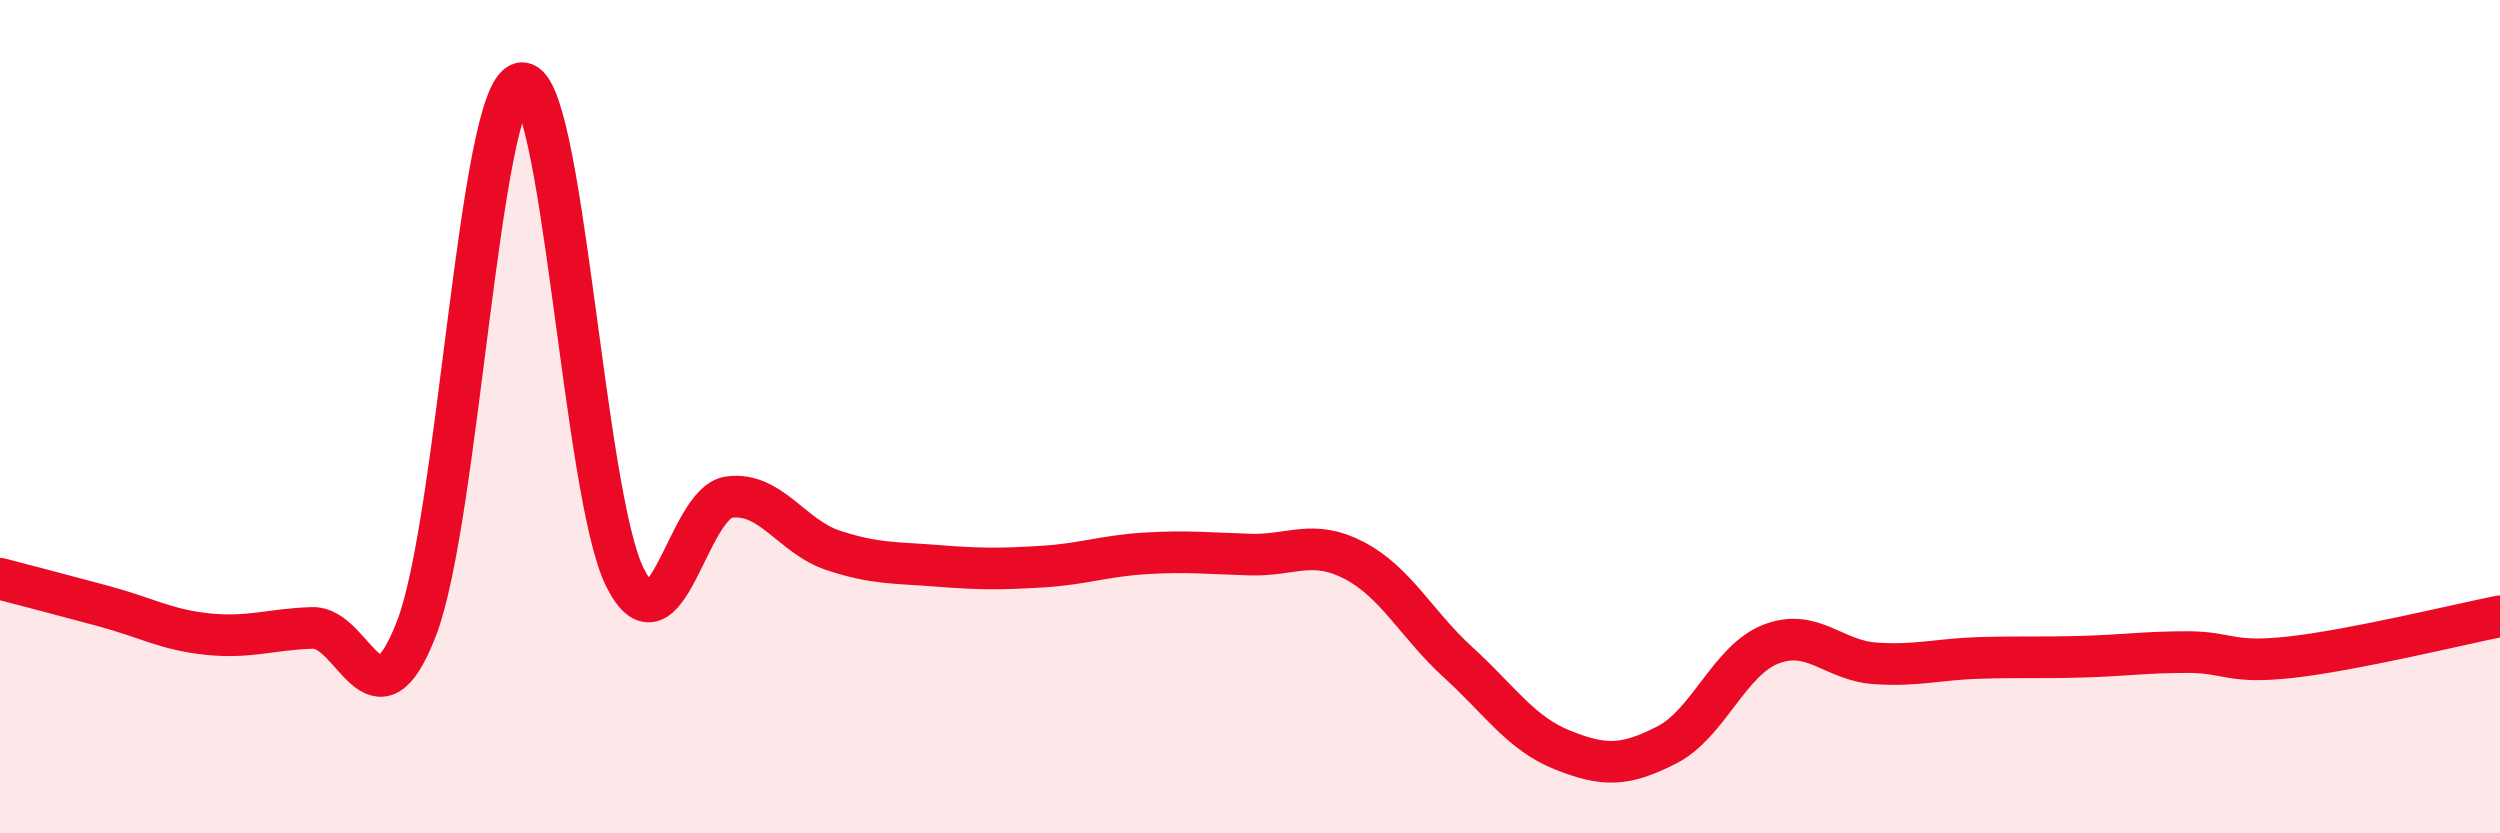
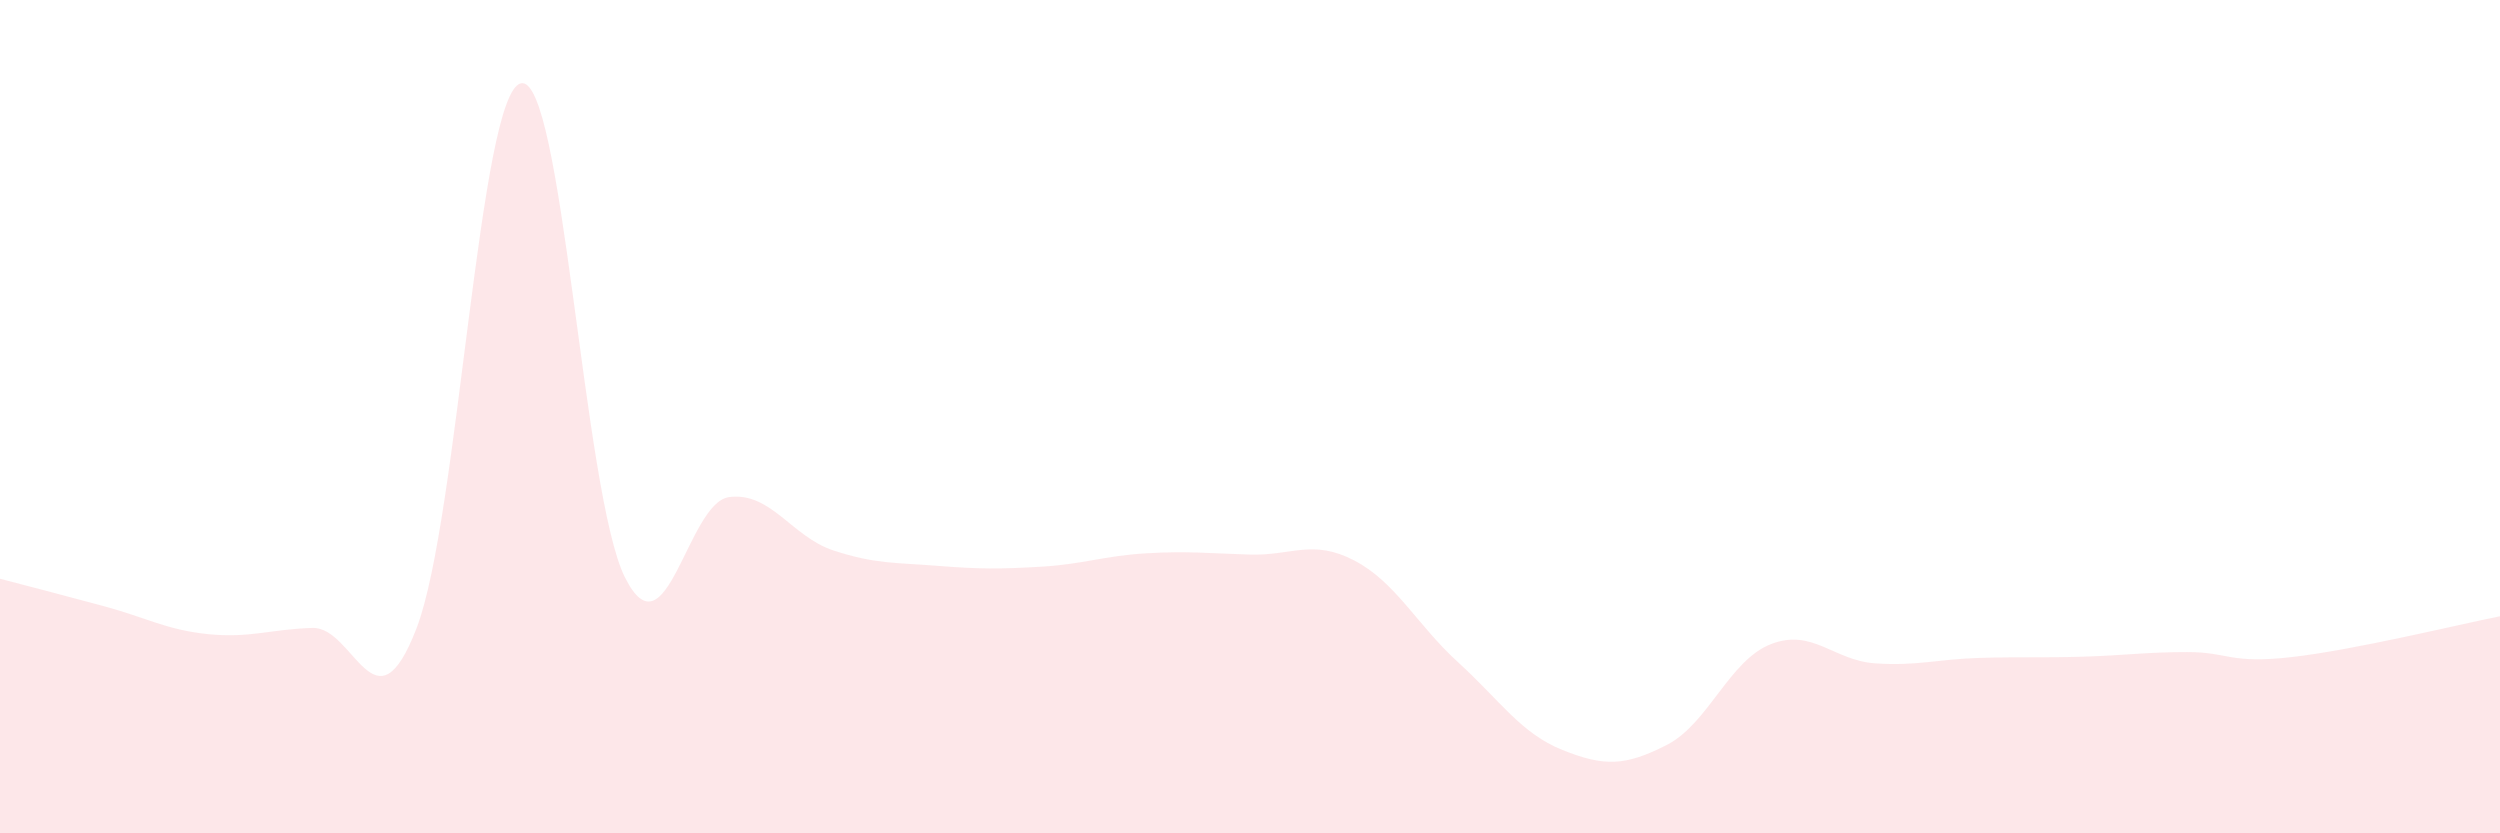
<svg xmlns="http://www.w3.org/2000/svg" width="60" height="20" viewBox="0 0 60 20">
  <path d="M 0,13.89 C 0.5,14.02 1.5,14.28 2.5,14.55 C 3.5,14.82 4,15.12 5,15.22 C 6,15.32 6.5,15.1 7.5,15.07 C 8.5,15.04 9,17.68 10,15.07 C 11,12.46 11.5,2.24 12.5,2 C 13.5,1.76 14,11.87 15,13.86 C 16,15.85 16.5,12.06 17.5,11.93 C 18.5,11.8 19,12.88 20,13.21 C 21,13.54 21.5,13.5 22.5,13.58 C 23.5,13.66 24,13.66 25,13.6 C 26,13.54 26.5,13.34 27.5,13.28 C 28.5,13.22 29,13.28 30,13.31 C 31,13.34 31.5,12.93 32.5,13.45 C 33.5,13.97 34,14.99 35,15.9 C 36,16.81 36.5,17.6 37.5,18 C 38.5,18.4 39,18.39 40,17.88 C 41,17.37 41.5,15.85 42.5,15.46 C 43.5,15.07 44,15.85 45,15.92 C 46,15.99 46.5,15.82 47.5,15.79 C 48.5,15.76 49,15.79 50,15.76 C 51,15.73 51.5,15.65 52.5,15.65 C 53.5,15.65 53.5,15.94 55,15.77 C 56.5,15.6 59,14.99 60,14.79L60 20L0 20Z" fill="#EB0A25" opacity="0.1" stroke-linecap="round" stroke-linejoin="round" />
-   <path d="M 0,13.89 C 0.5,14.02 1.5,14.28 2.5,14.55 C 3.5,14.82 4,15.12 5,15.22 C 6,15.32 6.5,15.1 7.5,15.07 C 8.5,15.04 9,17.68 10,15.07 C 11,12.46 11.5,2.24 12.5,2 C 13.5,1.76 14,11.87 15,13.86 C 16,15.85 16.5,12.06 17.5,11.93 C 18.5,11.8 19,12.88 20,13.21 C 21,13.54 21.5,13.5 22.5,13.58 C 23.5,13.66 24,13.66 25,13.6 C 26,13.54 26.5,13.34 27.5,13.28 C 28.5,13.22 29,13.28 30,13.31 C 31,13.34 31.5,12.93 32.5,13.45 C 33.5,13.97 34,14.99 35,15.9 C 36,16.81 36.5,17.6 37.5,18 C 38.5,18.4 39,18.39 40,17.88 C 41,17.37 41.5,15.85 42.5,15.46 C 43.5,15.07 44,15.85 45,15.92 C 46,15.99 46.5,15.82 47.5,15.79 C 48.5,15.76 49,15.79 50,15.76 C 51,15.73 51.5,15.65 52.5,15.65 C 53.5,15.65 53.5,15.94 55,15.77 C 56.5,15.6 59,14.99 60,14.79" stroke="#EB0A25" stroke-width="1" fill="none" stroke-linecap="round" stroke-linejoin="round" />
</svg>